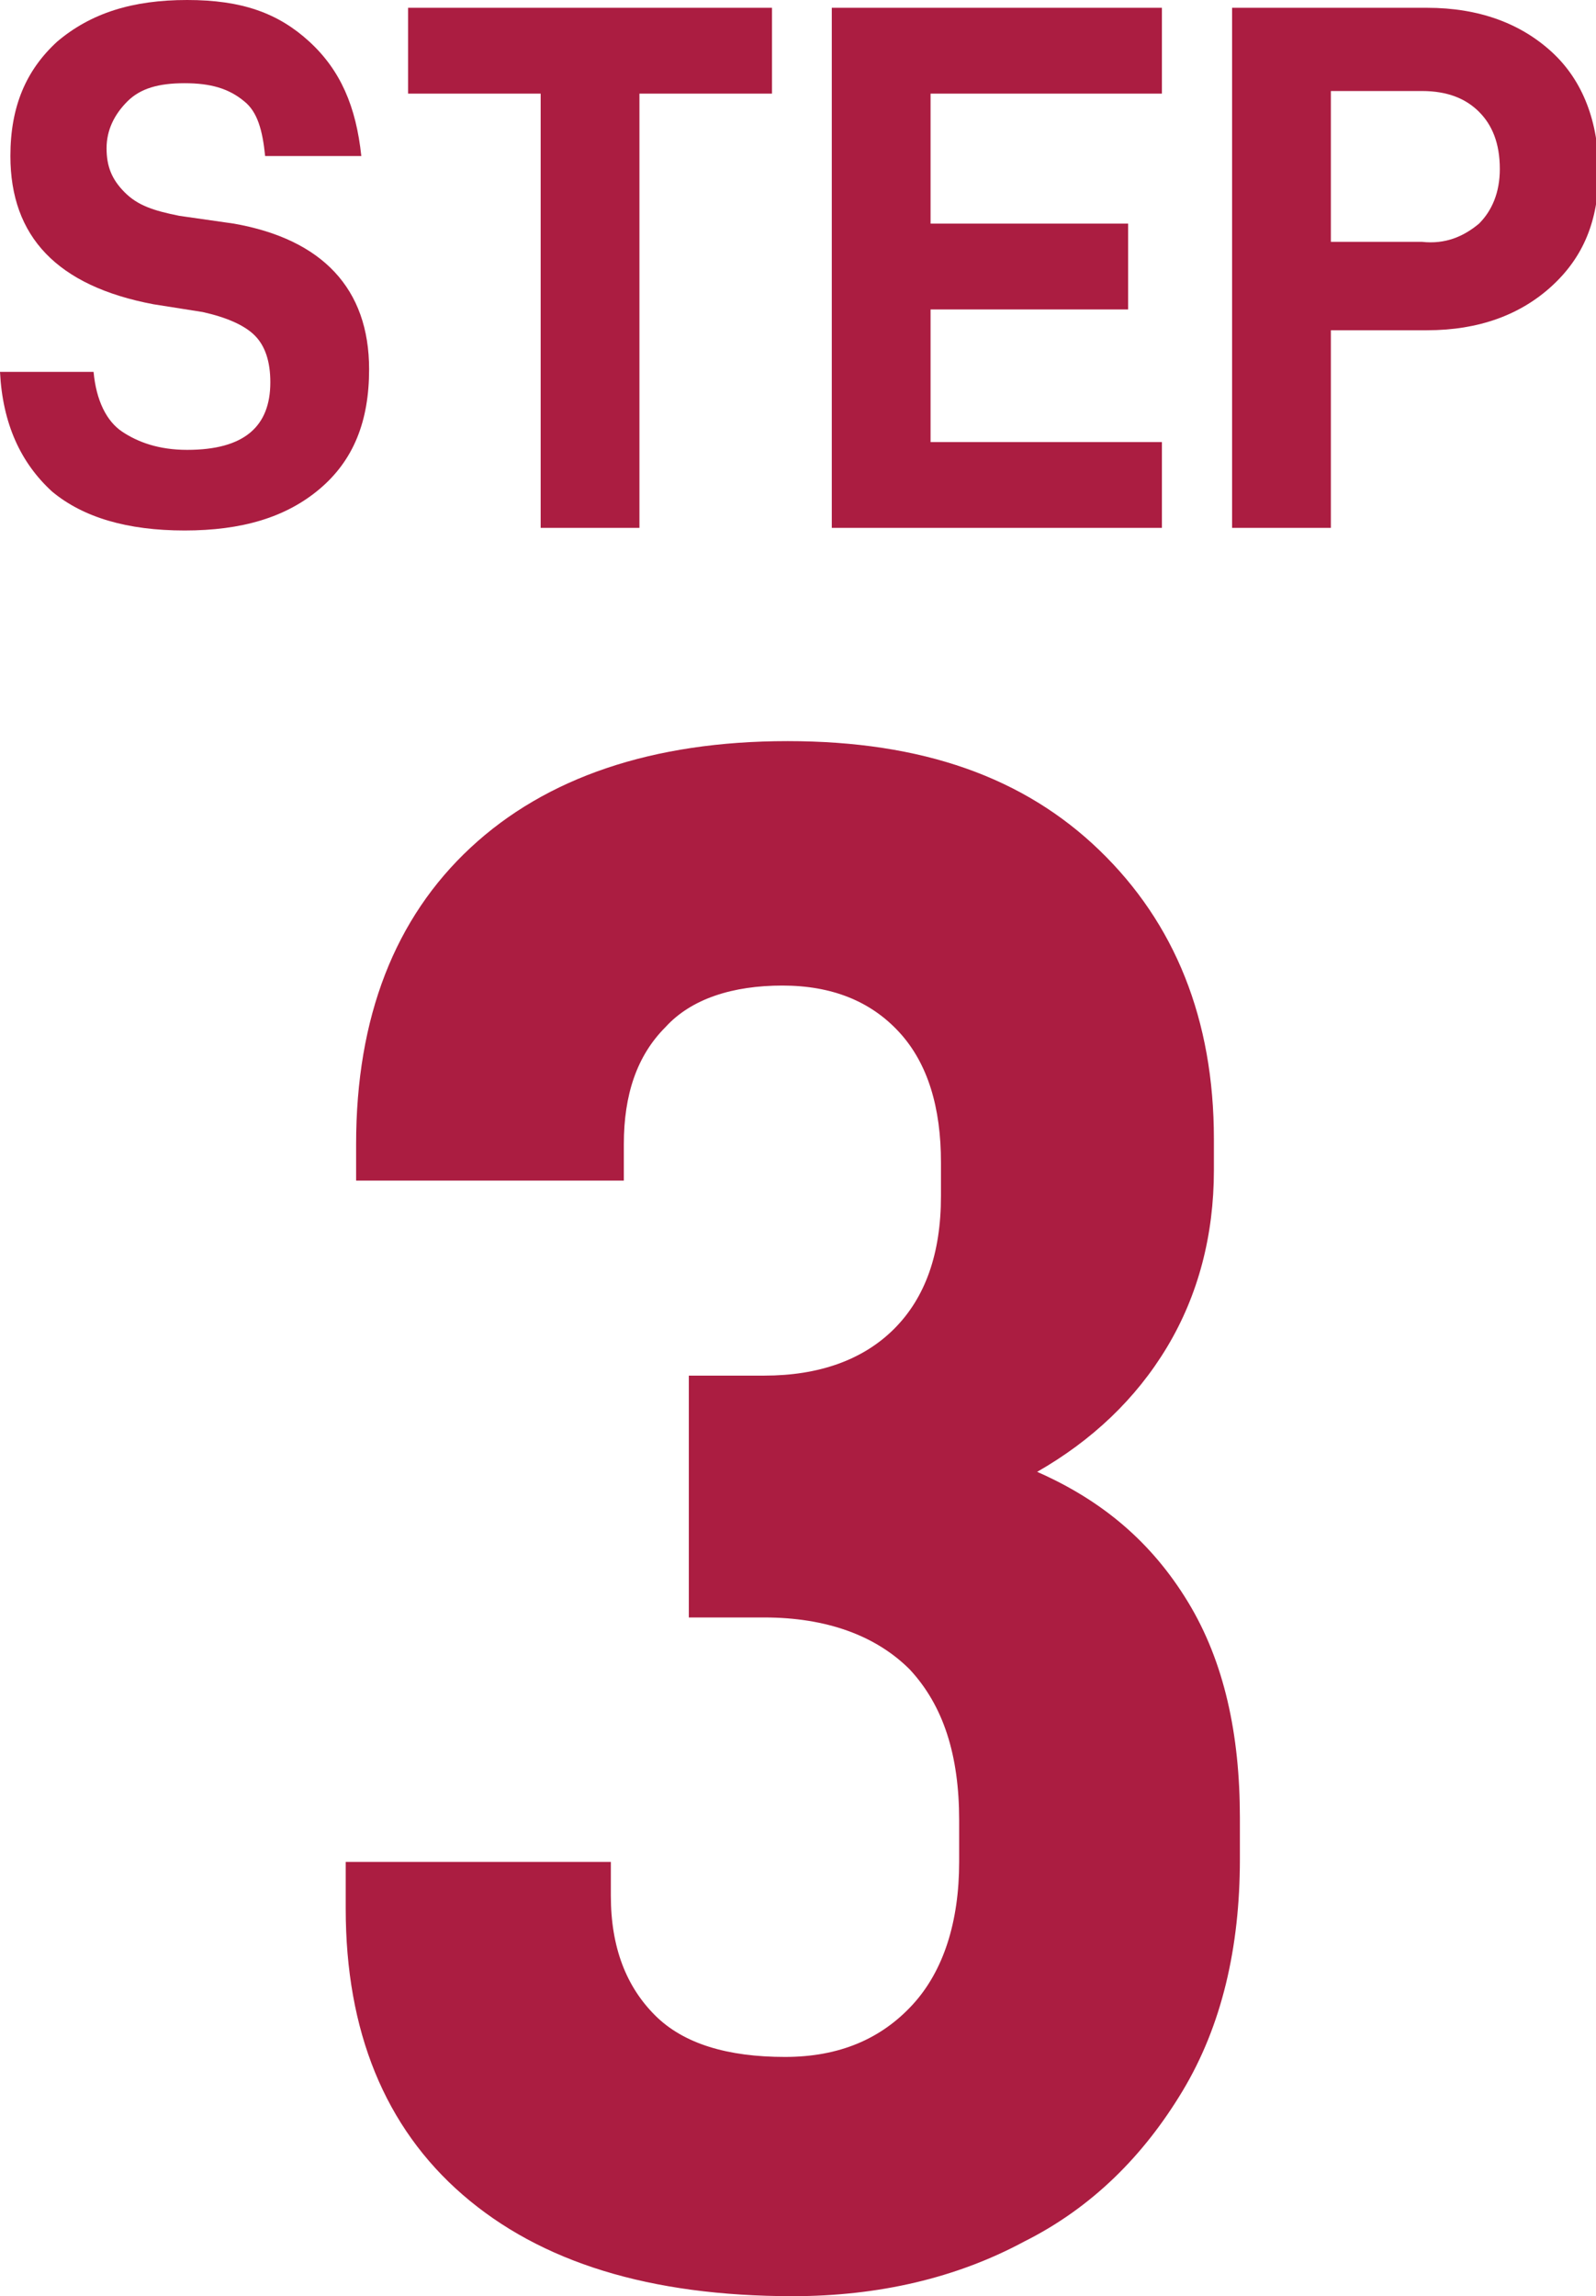
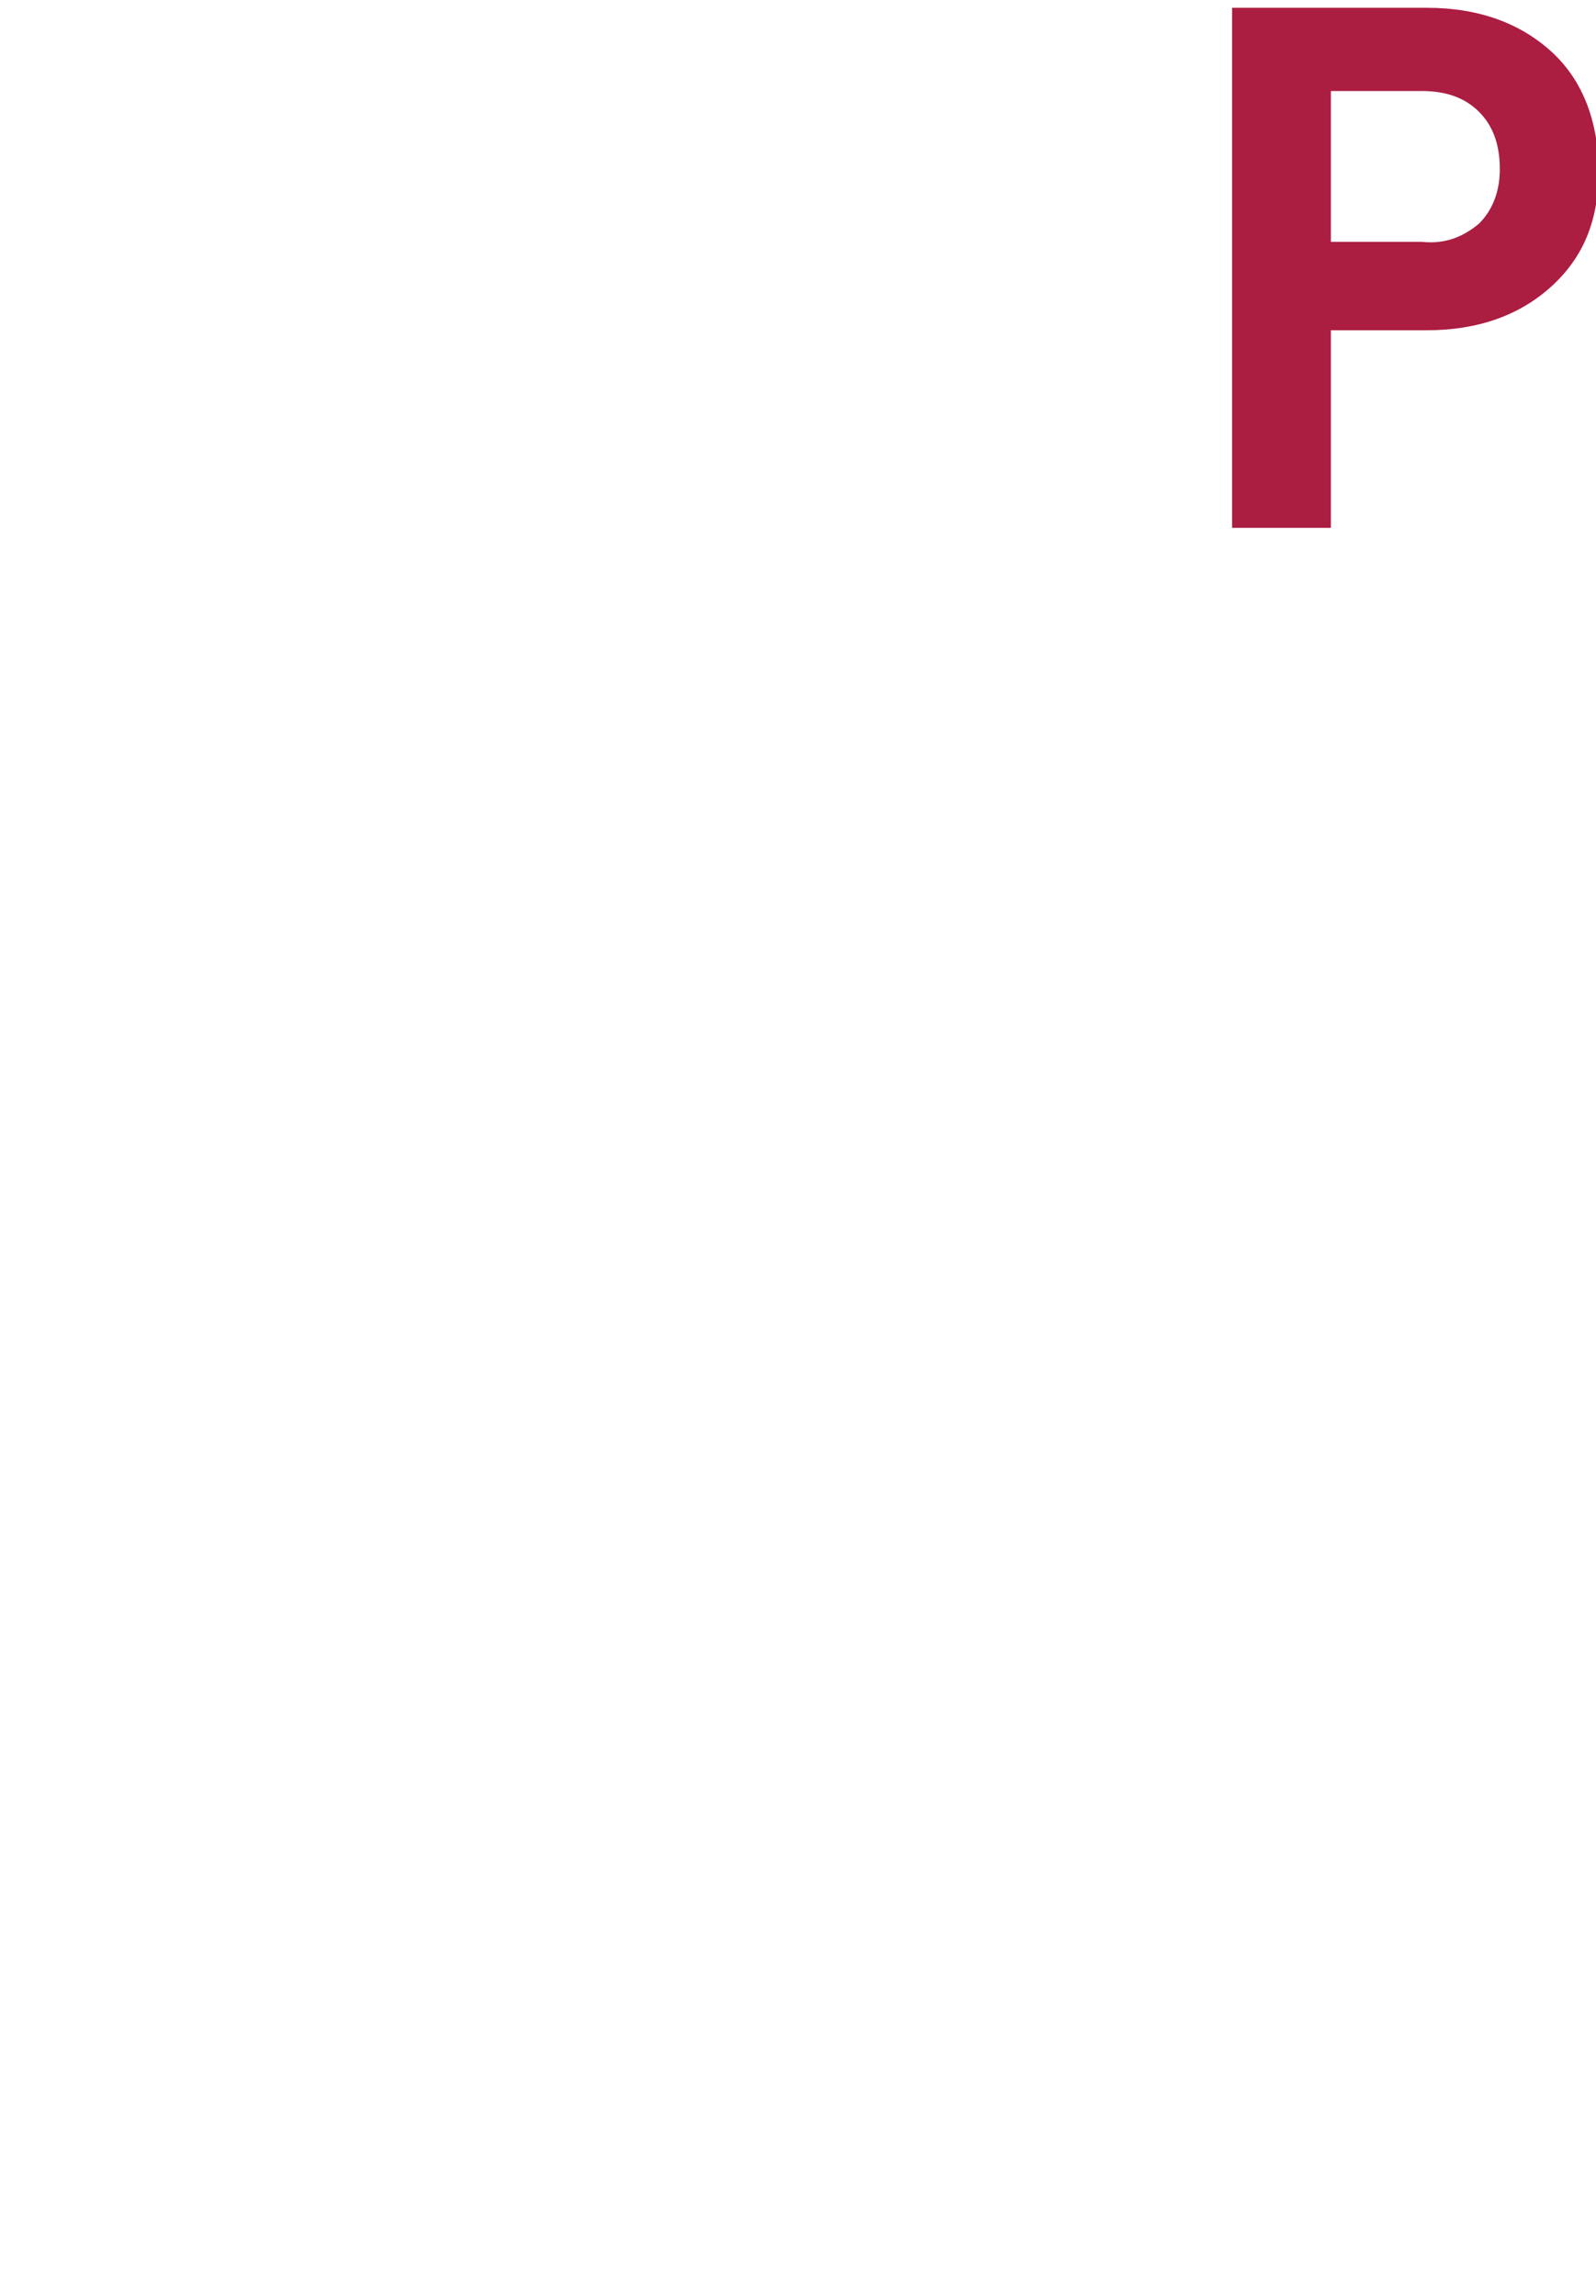
<svg xmlns="http://www.w3.org/2000/svg" version="1.1" id="b" x="0px" y="0px" viewBox="0 0 61.4 88.3" style="enable-background:new 0 0 61.4 88.3;" xml:space="preserve">
  <style type="text/css">
	.st0{fill:#AB1D41;}
</style>
-   <path class="st0" d="M17.8,84.4c-3-2.6-4.5-6.3-4.5-11v-1.8h10.2v1.3c0,2,0.6,3.5,1.7,4.6s2.8,1.6,5,1.6c2.1,0,3.7-0.7,4.9-2  c1.2-1.3,1.8-3.2,1.8-5.5V70c0-2.5-0.6-4.4-1.9-5.8c-1.3-1.3-3.2-2-5.6-2h-2.9v-9.3h2.9c2.1,0,3.8-0.6,5-1.8s1.8-2.9,1.8-5.1v-1.3  c0-2.1-0.5-3.8-1.6-5c-1.1-1.2-2.6-1.8-4.5-1.8s-3.5,0.5-4.5,1.6c-1.1,1.1-1.6,2.6-1.6,4.5v1.4H13.7v-1.4c0-4.9,1.5-8.7,4.4-11.4  c2.9-2.7,7-4.1,12.2-4.1s9.1,1.4,12,4.2c2.9,2.8,4.4,6.5,4.4,11.1V45c0,2.5-0.6,4.8-1.8,6.8c-1.2,2-2.9,3.6-5,4.8  c2.5,1.1,4.4,2.7,5.8,5s2,5.1,2,8.3v1.6c0,3.4-0.7,6.4-2.2,8.9c-1.5,2.5-3.5,4.5-6.1,5.8c-2.6,1.4-5.6,2.1-8.9,2.1  C25,88.3,20.8,87,17.8,84.4L17.8,84.4z" />
-   <path class="st0" d="M2,18.9c-1.2-1.1-1.9-2.6-2-4.6h3.6c0.1,1.1,0.5,1.9,1.1,2.3s1.4,0.7,2.5,0.7c2.2,0,3.2-0.9,3.2-2.6  c0-0.8-0.2-1.4-0.6-1.8c-0.4-0.4-1.1-0.7-2-0.9l-1.9-0.3C2.2,11,0.4,9.1,0.4,6c0-1.9,0.6-3.3,1.8-4.4C3.5,0.5,5.1,0,7.2,0  s3.5,0.5,4.7,1.6s1.8,2.5,2,4.4h-3.7c-0.1-1-0.3-1.7-0.8-2.1C8.8,3.4,8.1,3.2,7.1,3.2S5.4,3.4,4.9,3.9S4.1,5,4.1,5.7  c0,0.7,0.2,1.2,0.7,1.7s1.1,0.7,2.1,0.9L9,8.6c3.4,0.6,5.2,2.5,5.2,5.6c0,2-0.6,3.5-1.9,4.6c-1.3,1.1-3,1.6-5.2,1.6S3.2,19.9,2,18.9  L2,18.9z" />
-   <path class="st0" d="M29.7,3.6h-5.1v16.7h-3.8V3.6h-5.1V0.3h14L29.7,3.6L29.7,3.6z" />
-   <path class="st0" d="M35.8,3.6v5h7.6v3.3h-7.6V17h8.9v3.3H32v-20h12.7v3.3C44.7,3.6,35.8,3.6,35.8,3.6z" />
  <path class="st0" d="M59.7,2c1.2,1.1,1.8,2.7,1.8,4.6s-0.6,3.3-1.8,4.4s-2.8,1.7-4.8,1.7h-3.7v7.6h-3.8v-20h7.5  C56.9,0.3,58.5,0.9,59.7,2z M56.9,8.6c0.5-0.5,0.8-1.2,0.8-2.1c0-1-0.3-1.7-0.8-2.2c-0.5-0.5-1.2-0.8-2.2-0.8h-3.5v5.8h3.5  C55.6,9.4,56.3,9.1,56.9,8.6L56.9,8.6z" />
</svg>